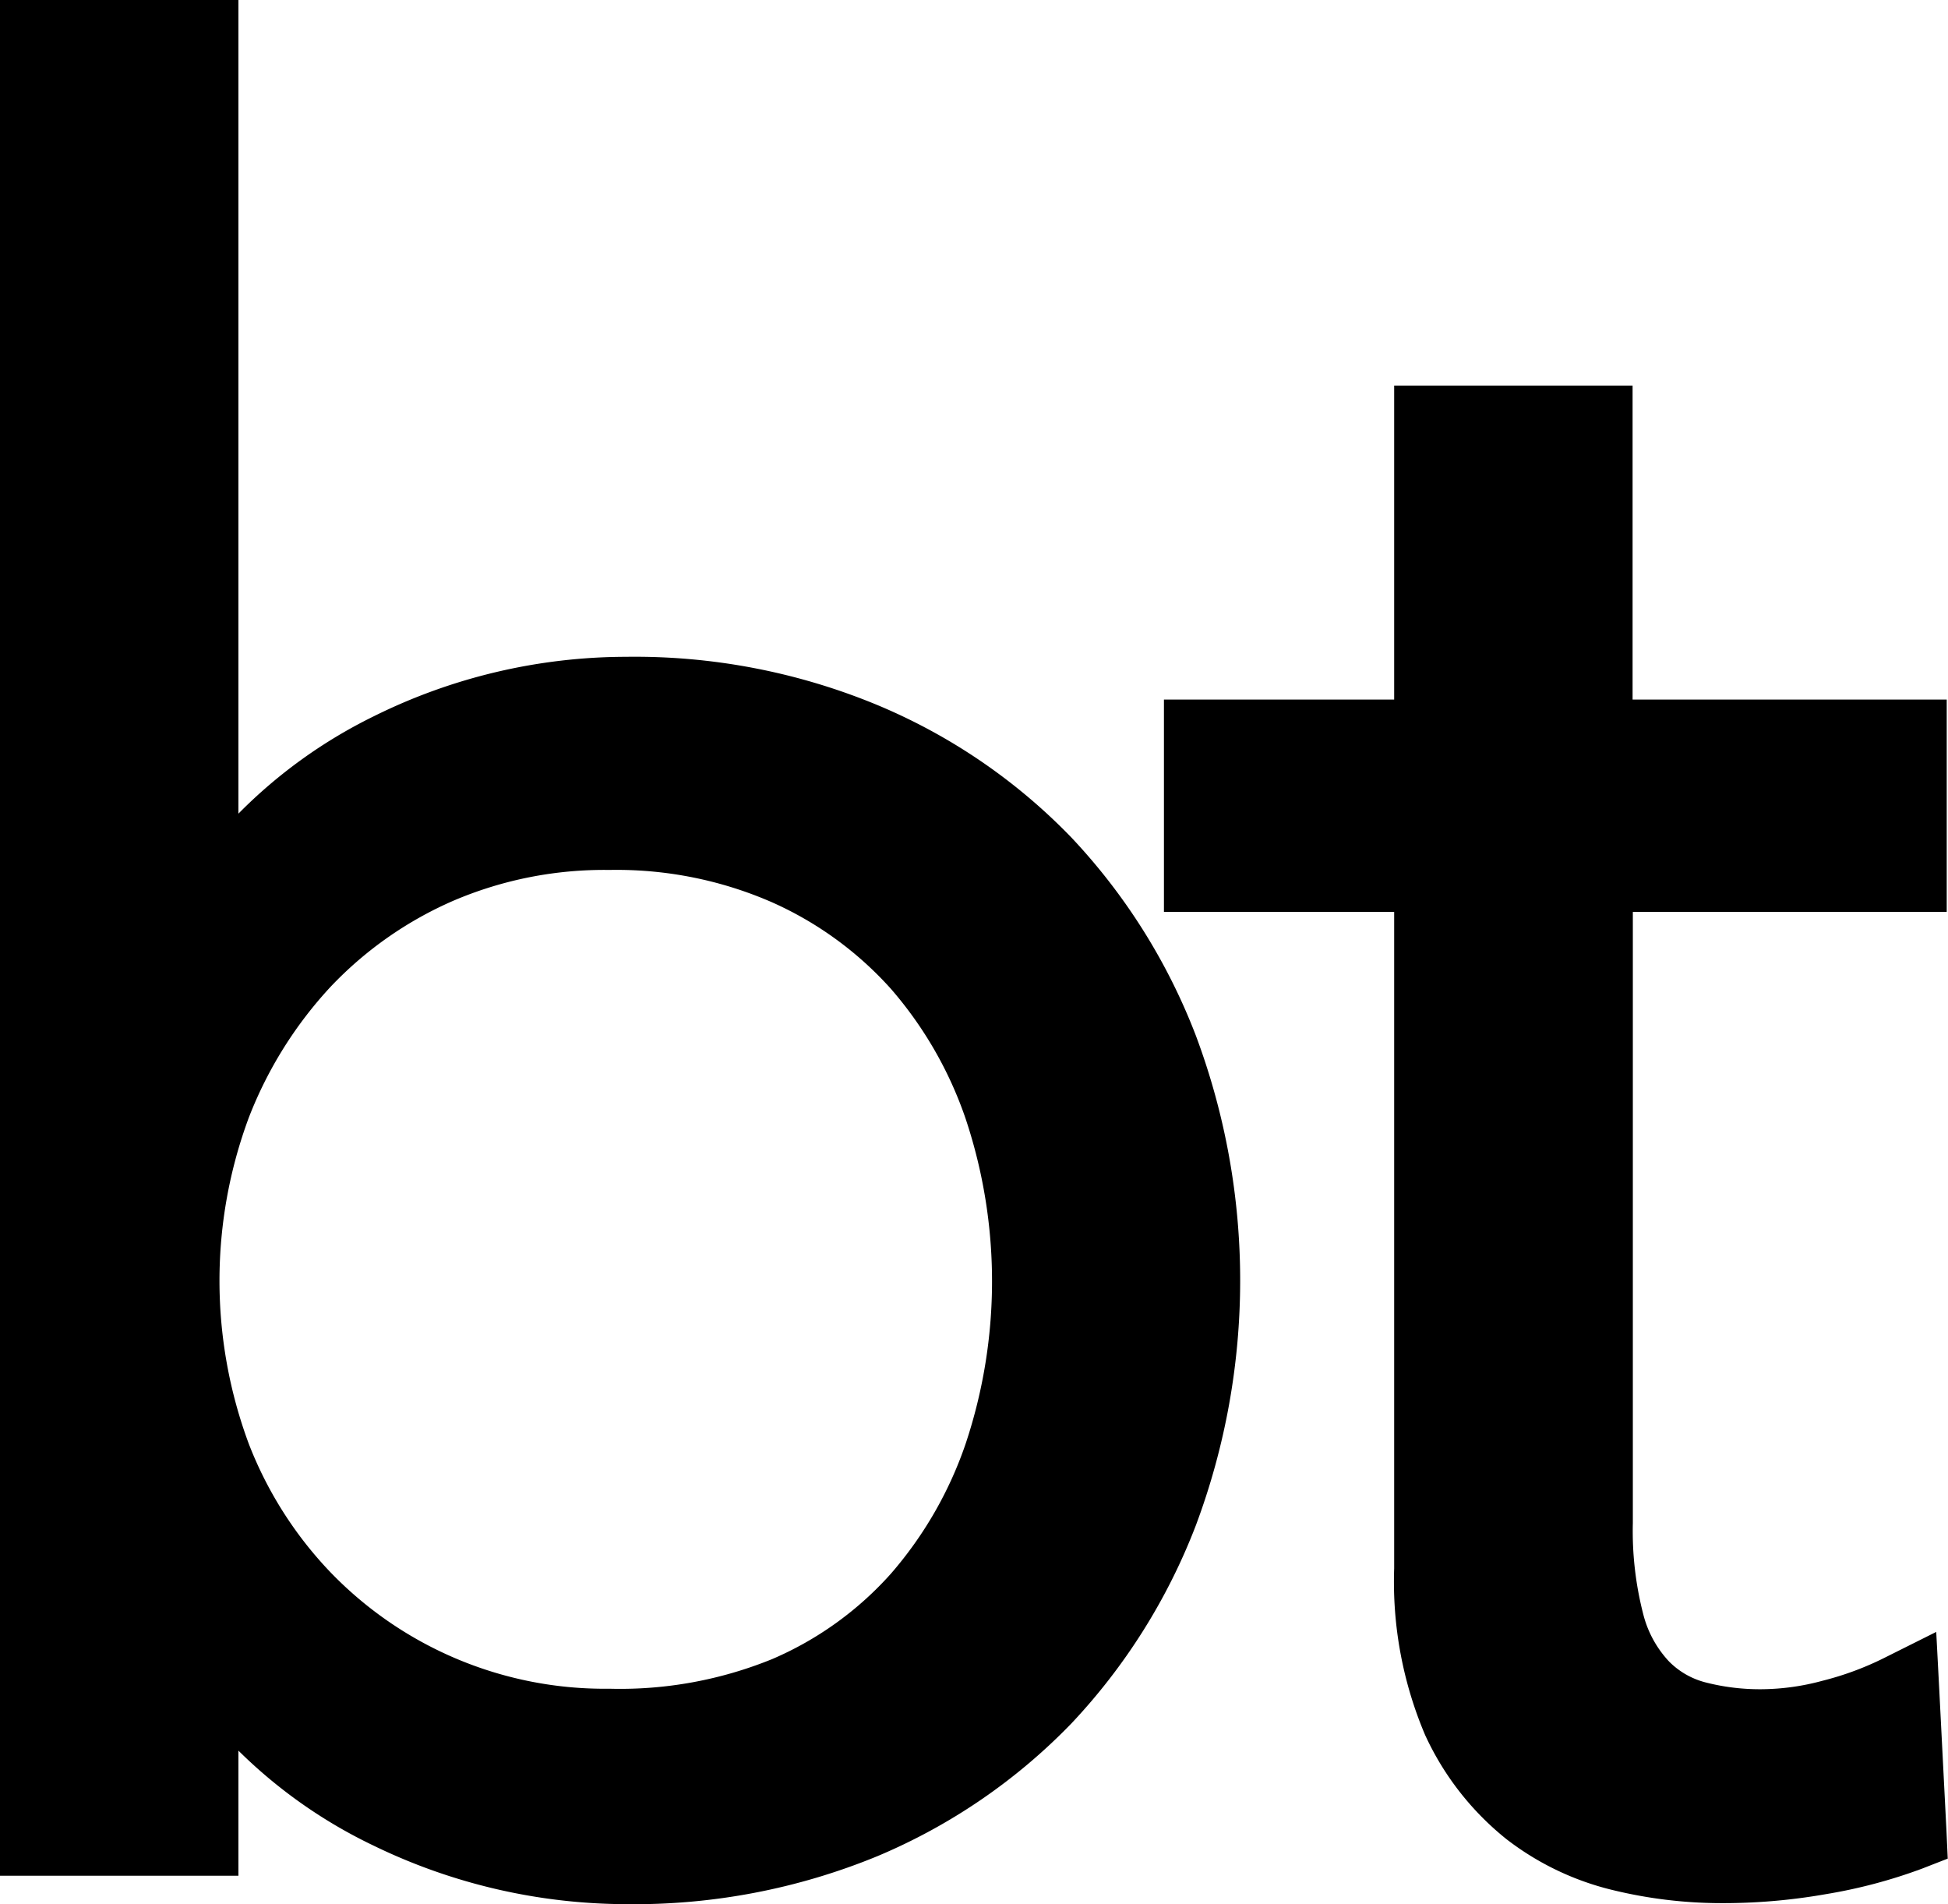
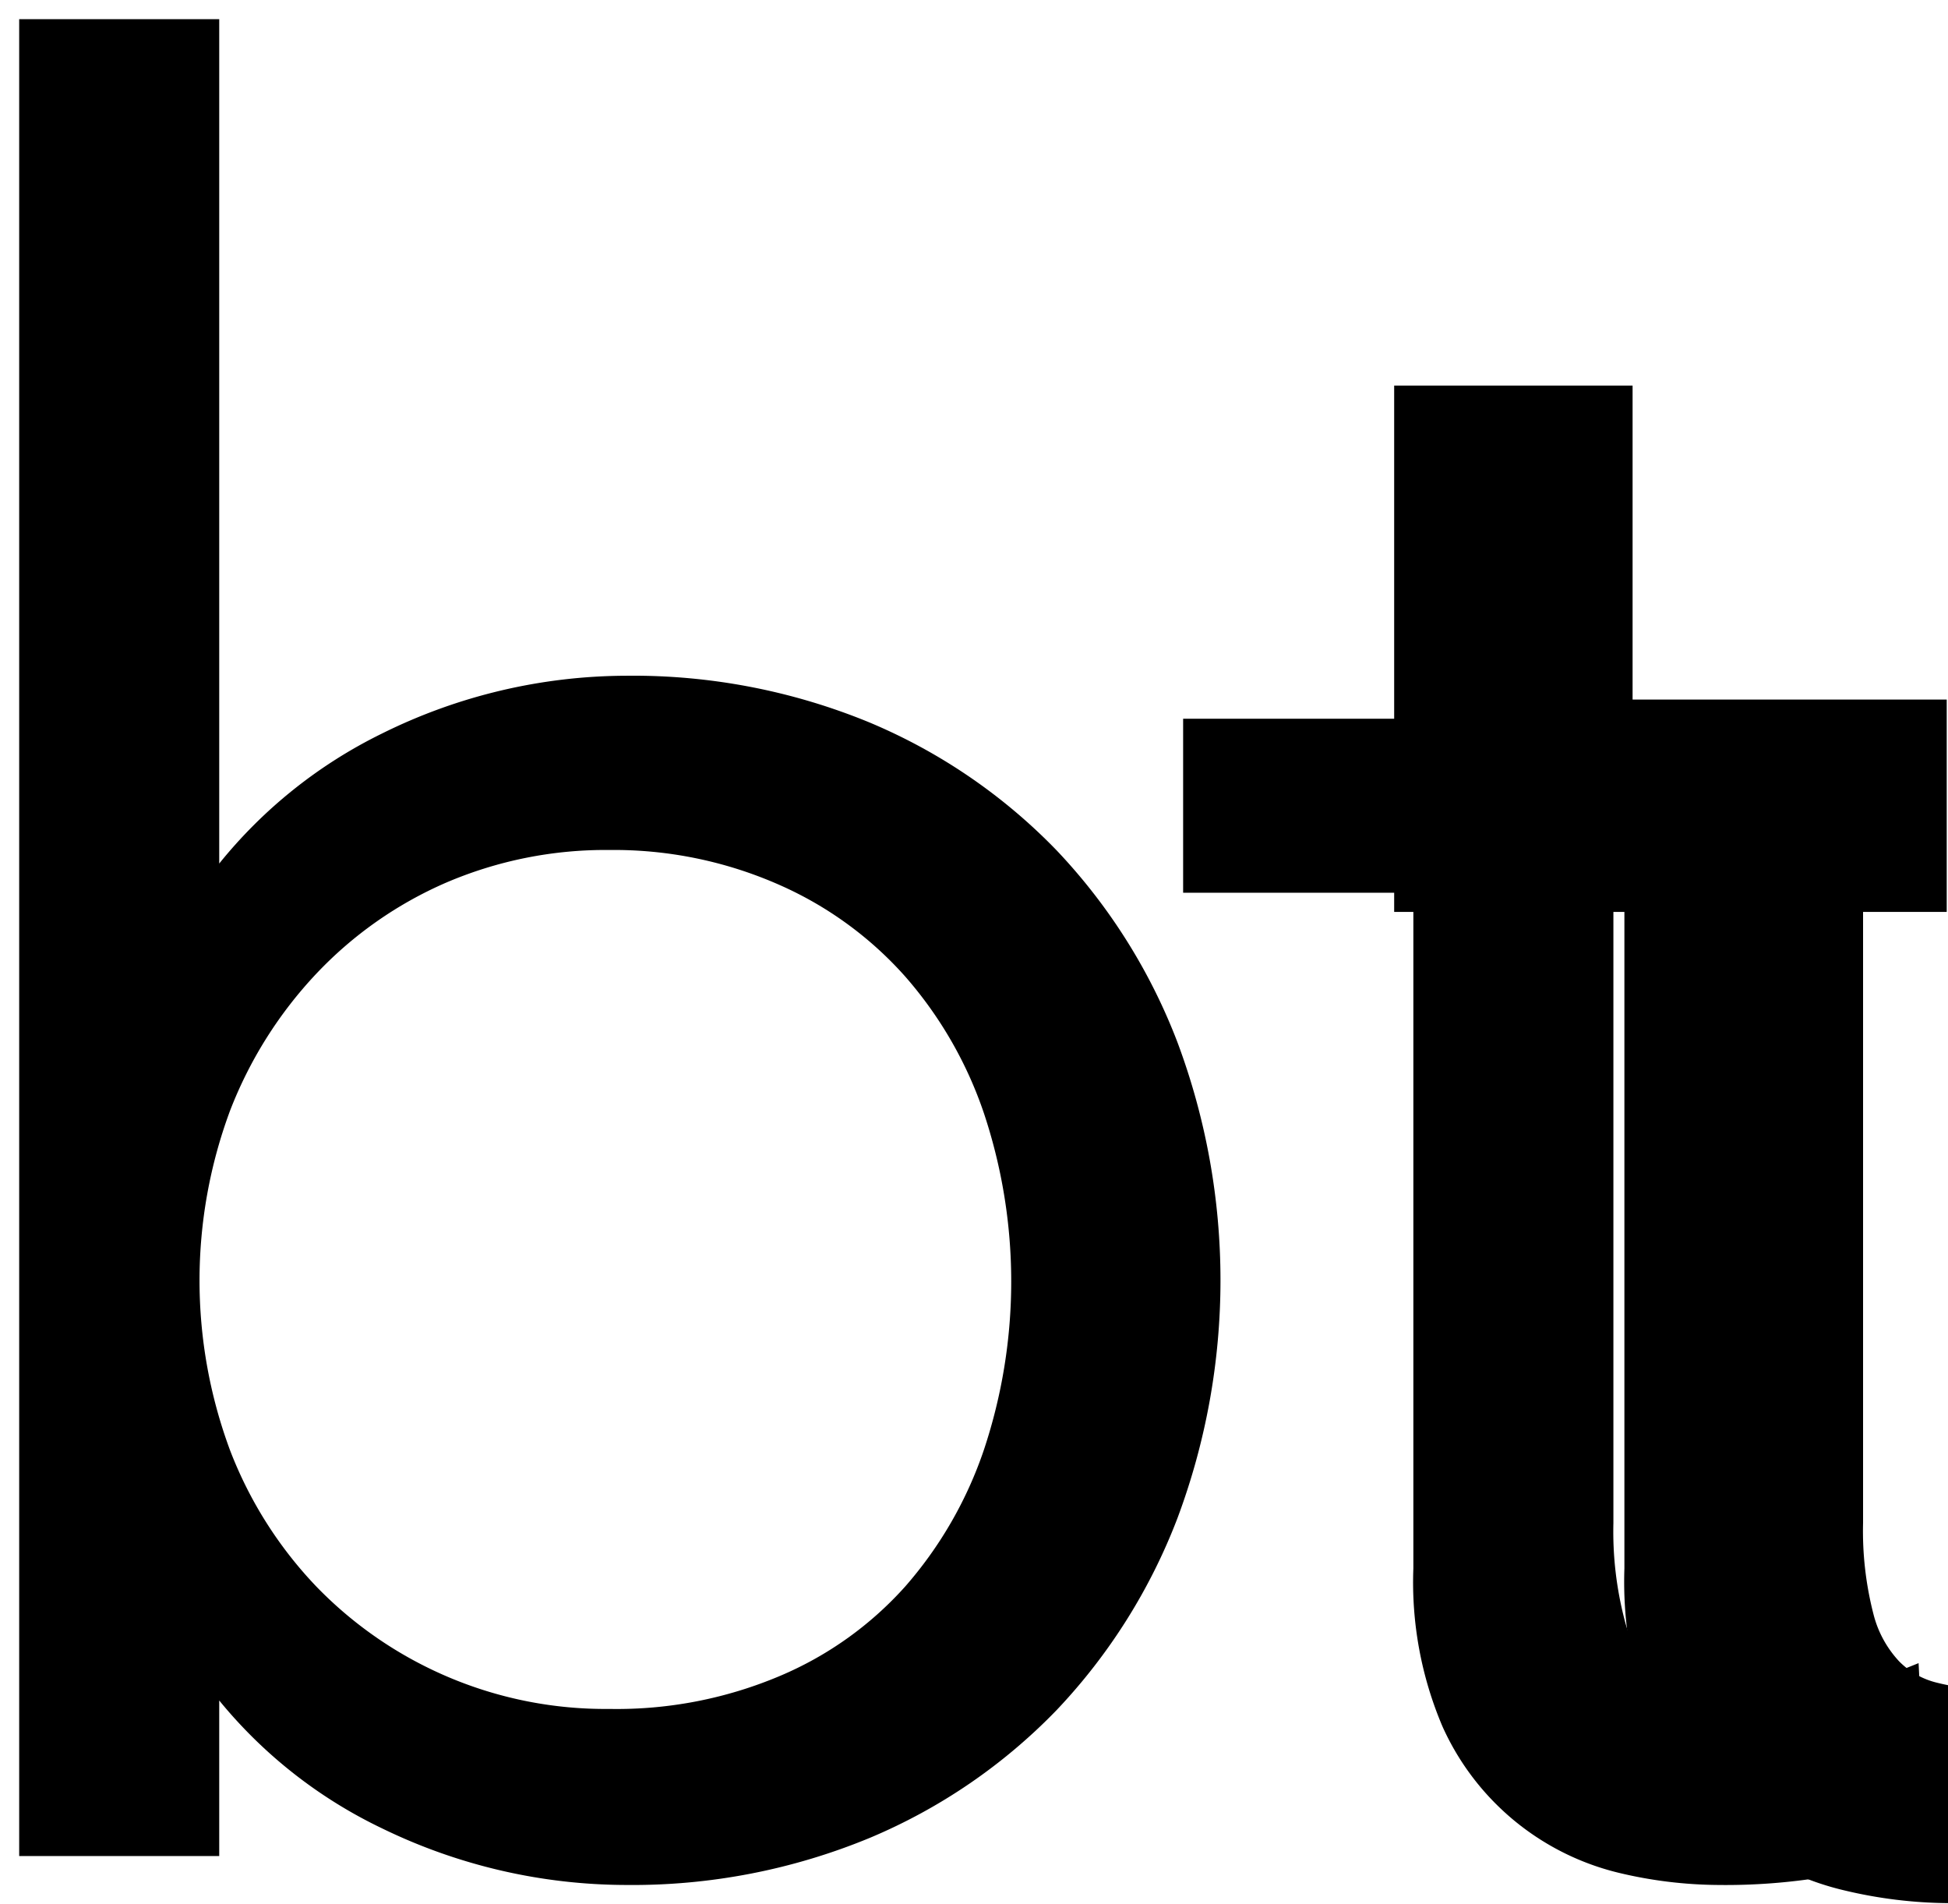
<svg xmlns="http://www.w3.org/2000/svg" data-bbox="0 0 76.14 74.422" viewBox="0 0 76.15 74.42" data-type="shape">
  <g>
    <g>
      <path d="M24.47 73.67a21.87 21.87 0 0 1-9.53-2.21 18.56 18.56 0 0 1-6.37-5v6.08H.75V.75h7.82v33a18.78 18.78 0 0 1 6.36-5.08 21.59 21.59 0 0 1 9.54-2.26A24.27 24.27 0 0 1 34 28.24a22 22 0 0 1 7.31 5 22.65 22.65 0 0 1 4.72 7.5 26.55 26.55 0 0 1 0 18.59 22.65 22.65 0 0 1-4.72 7.5 22 22 0 0 1-7.31 5 24.27 24.27 0 0 1-9.53 1.84Zm-.65-40.45a15.82 15.82 0 0 0-6.39 1.28 15.42 15.42 0 0 0-5.06 3.55A16.43 16.43 0 0 0 9 43.39 19.05 19.05 0 0 0 9 56.7a16 16 0 0 0 3.36 5.3 15.72 15.72 0 0 0 11.46 4.79 16.37 16.37 0 0 0 6.67-1.29 13.74 13.74 0 0 0 4.9-3.5 15.78 15.78 0 0 0 3.07-5.33 20.8 20.8 0 0 0 0-13.17 15.78 15.78 0 0 0-3.07-5.33 14.27 14.27 0 0 0-4.91-3.58 16 16 0 0 0-6.66-1.37Z" />
-       <path d="M7.82 1.5v34.32H8a18.05 18.05 0 0 1 7.25-6.47 20.83 20.83 0 0 1 9.21-2.18 23.47 23.47 0 0 1 9.25 1.76 21 21 0 0 1 7.07 4.84A21.84 21.84 0 0 1 45.35 41a25.8 25.8 0 0 1 0 18 21.84 21.84 0 0 1-4.56 7.25 21 21 0 0 1-7.07 4.84 23.47 23.47 0 0 1-9.25 1.76 21.05 21.05 0 0 1-9.21-2.14A17.83 17.83 0 0 1 8 64.46h-.18v7.35H1.5V1.5h6.32m16 66a17.13 17.13 0 0 0 7-1.35A14.69 14.69 0 0 0 36 62.46a16.52 16.52 0 0 0 3.2-5.58 21.42 21.42 0 0 0 0-13.67 16.52 16.52 0 0 0-3.2-5.58 15.19 15.19 0 0 0-5.17-3.77 16.65 16.65 0 0 0-7-1.39 16.47 16.47 0 0 0-6.7 1.35 16.18 16.18 0 0 0-5.3 3.72 17 17 0 0 0-3.48 5.58A19.66 19.66 0 0 0 8.34 57a16.34 16.34 0 0 0 15.48 10.53M9.32 0H0v73.31h9.32v-4.89a19.41 19.41 0 0 0 5.3 3.72 22.72 22.72 0 0 0 9.85 2.28 25 25 0 0 0 9.84-1.88 22.86 22.86 0 0 0 7.57-5.18 23.61 23.61 0 0 0 4.87-7.75 27.31 27.31 0 0 0 0-19.13 23.61 23.61 0 0 0-4.87-7.75 22.69 22.69 0 0 0-7.57-5.17 24.77 24.77 0 0 0-9.84-1.89A22.25 22.25 0 0 0 14.6 28a19.48 19.48 0 0 0-5.28 3.8V0Zm14.5 66a14.89 14.89 0 0 1-10.91-4.56 15.18 15.18 0 0 1-3.18-5 18.3 18.3 0 0 1 0-12.77 16 16 0 0 1 3.19-5.1 14.66 14.66 0 0 1 4.81-3.37 15 15 0 0 1 6.09-1.2 15.18 15.18 0 0 1 6.35 1.26 13.75 13.75 0 0 1 4.66 3.39 15.25 15.25 0 0 1 2.92 5.08 20.06 20.06 0 0 1 0 12.69 15.25 15.25 0 0 1-2.92 5.08 13.16 13.16 0 0 1-4.64 3.34A15.77 15.77 0 0 1 23.82 66Z" />
      <path d="M67.16 73.67a17.1 17.1 0 0 1-3.9-.48 10.17 10.17 0 0 1-6.87-5.71 14.39 14.39 0 0 1-1.14-6.18V34.89h-9v-6.8h9V15.82h7.82v12.27h12.28v6.8H63.07v24.64a13.68 13.68 0 0 0 .44 3.79 4.93 4.93 0 0 0 1.15 2.14 3.83 3.83 0 0 0 1.76 1 9.25 9.25 0 0 0 2.41.3 10.41 10.41 0 0 0 2.56-.35 13 13 0 0 0 2.59-1L75 65l.36 7.17-.5.2a19.66 19.66 0 0 1-3.63 1 23.66 23.66 0 0 1-4.07.3Z" />
-       <path d="M62.32 16.57v12.27H74.6v5.3H62.32v25.39a14.42 14.42 0 0 0 .47 4A5.62 5.62 0 0 0 64.13 66a4.54 4.54 0 0 0 2.1 1.21 9.79 9.79 0 0 0 2.6.33 10.84 10.84 0 0 0 2.74-.37 13.53 13.53 0 0 0 2.75-1l.28 5.49a18.59 18.59 0 0 1-3.49 1 23.15 23.15 0 0 1-4 .32 16 16 0 0 1-3.72-.46 9.44 9.44 0 0 1-3.63-1.77 9.57 9.57 0 0 1-2.74-3.53A13.55 13.55 0 0 1 56 61.3V34.14h-9v-5.3h9V16.57h6.32m1.5-1.5H54.5v12.27h-9v8.3h9V61.3a15.31 15.31 0 0 0 1.21 6.51 11.19 11.19 0 0 0 3.18 4.07 11 11 0 0 0 4.2 2 18 18 0 0 0 4.07.5 23.21 23.21 0 0 0 4.21-.35 20.16 20.16 0 0 0 3.77-1l1-.39-.05-1.09-.28-5.48-.12-2.29-2 1a11.83 11.83 0 0 1-2.45.91 9.31 9.31 0 0 1-2.37.33 8.52 8.52 0 0 1-2.21-.27 3.08 3.08 0 0 1-1.42-.82 4.21 4.21 0 0 1-1-1.83 13 13 0 0 1-.41-3.58V35.64H76.1v-8.3H63.82V15.07Z" />
+       <path d="M62.32 16.57v12.27H74.6v5.3H62.32v25.39a14.42 14.42 0 0 0 .47 4A5.62 5.62 0 0 0 64.13 66a4.54 4.54 0 0 0 2.1 1.21 9.79 9.79 0 0 0 2.6.33 10.84 10.84 0 0 0 2.74-.37 13.53 13.53 0 0 0 2.75-1l.28 5.49a18.59 18.59 0 0 1-3.49 1 23.15 23.15 0 0 1-4 .32 16 16 0 0 1-3.72-.46 9.44 9.44 0 0 1-3.63-1.77 9.57 9.57 0 0 1-2.74-3.53A13.55 13.55 0 0 1 56 61.3V34.14h-9v-5.3h9V16.57h6.32m1.5-1.5H54.5v12.27v8.3h9V61.3a15.31 15.31 0 0 0 1.21 6.51 11.19 11.19 0 0 0 3.18 4.07 11 11 0 0 0 4.2 2 18 18 0 0 0 4.07.5 23.21 23.21 0 0 0 4.21-.35 20.16 20.16 0 0 0 3.77-1l1-.39-.05-1.09-.28-5.48-.12-2.29-2 1a11.83 11.83 0 0 1-2.45.91 9.31 9.31 0 0 1-2.37.33 8.52 8.52 0 0 1-2.21-.27 3.08 3.08 0 0 1-1.42-.82 4.21 4.21 0 0 1-1-1.83 13 13 0 0 1-.41-3.58V35.64H76.1v-8.3H63.82V15.07Z" />
    </g>
  </g>
</svg>